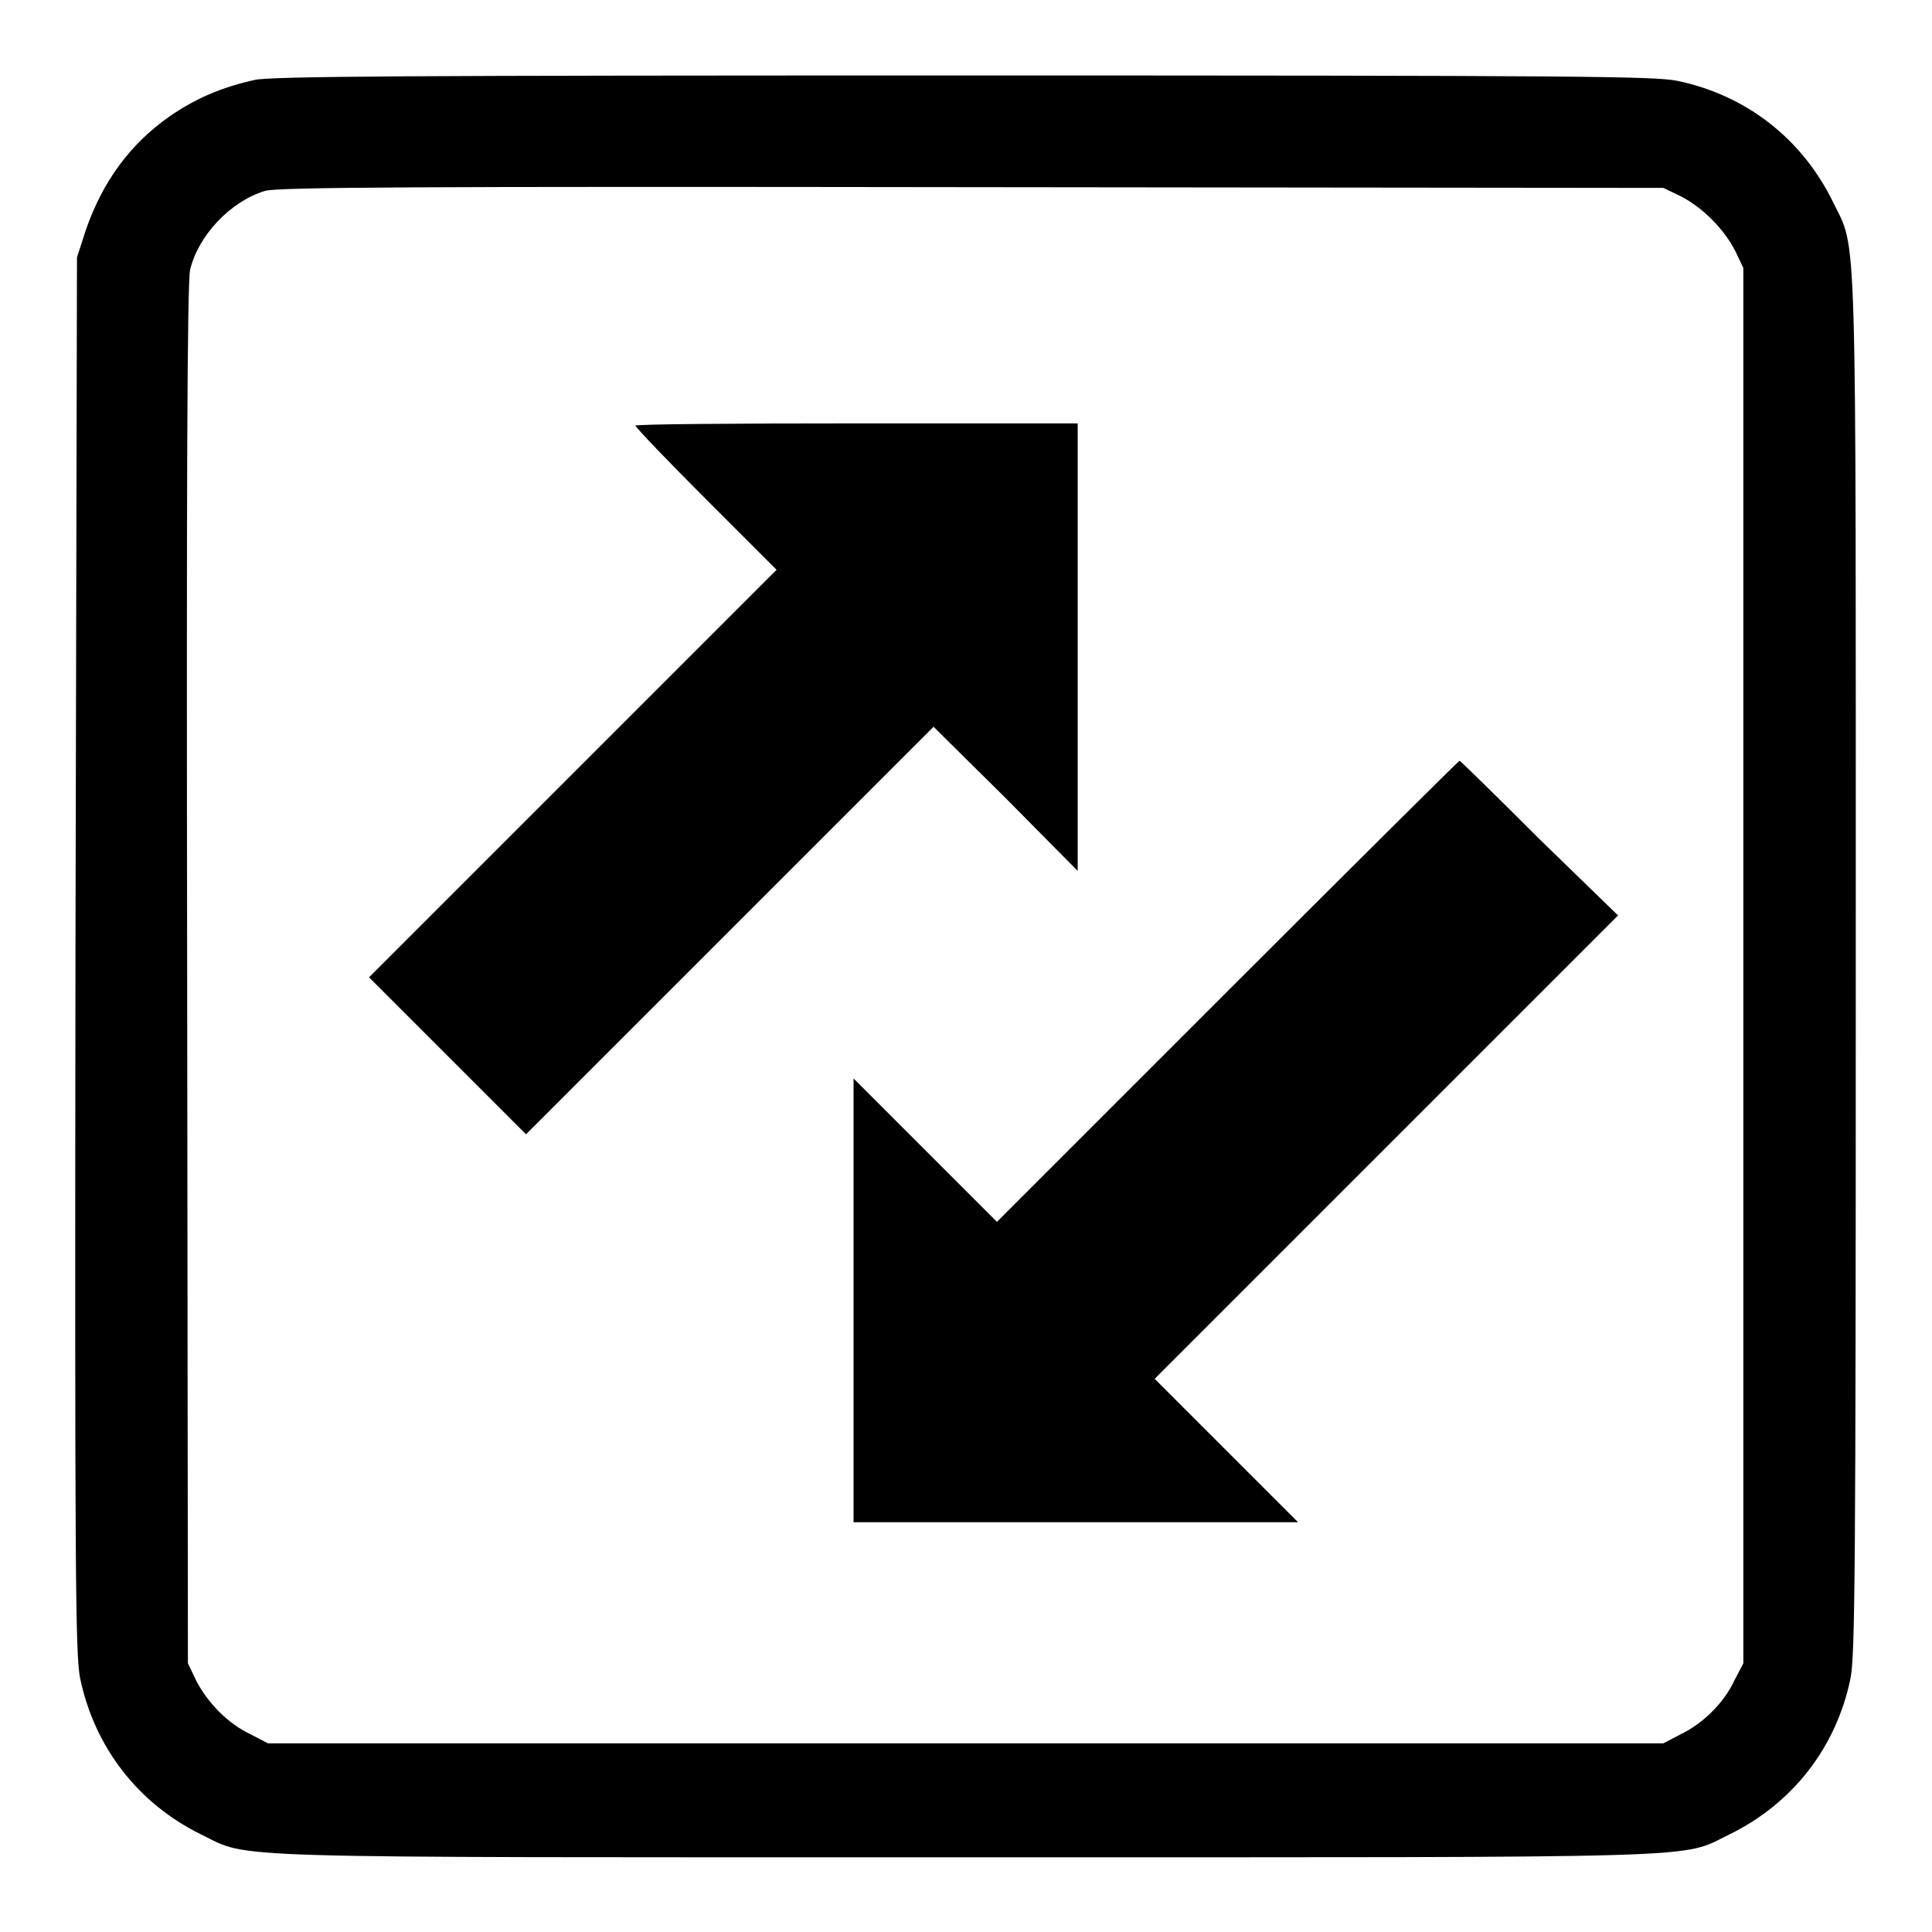
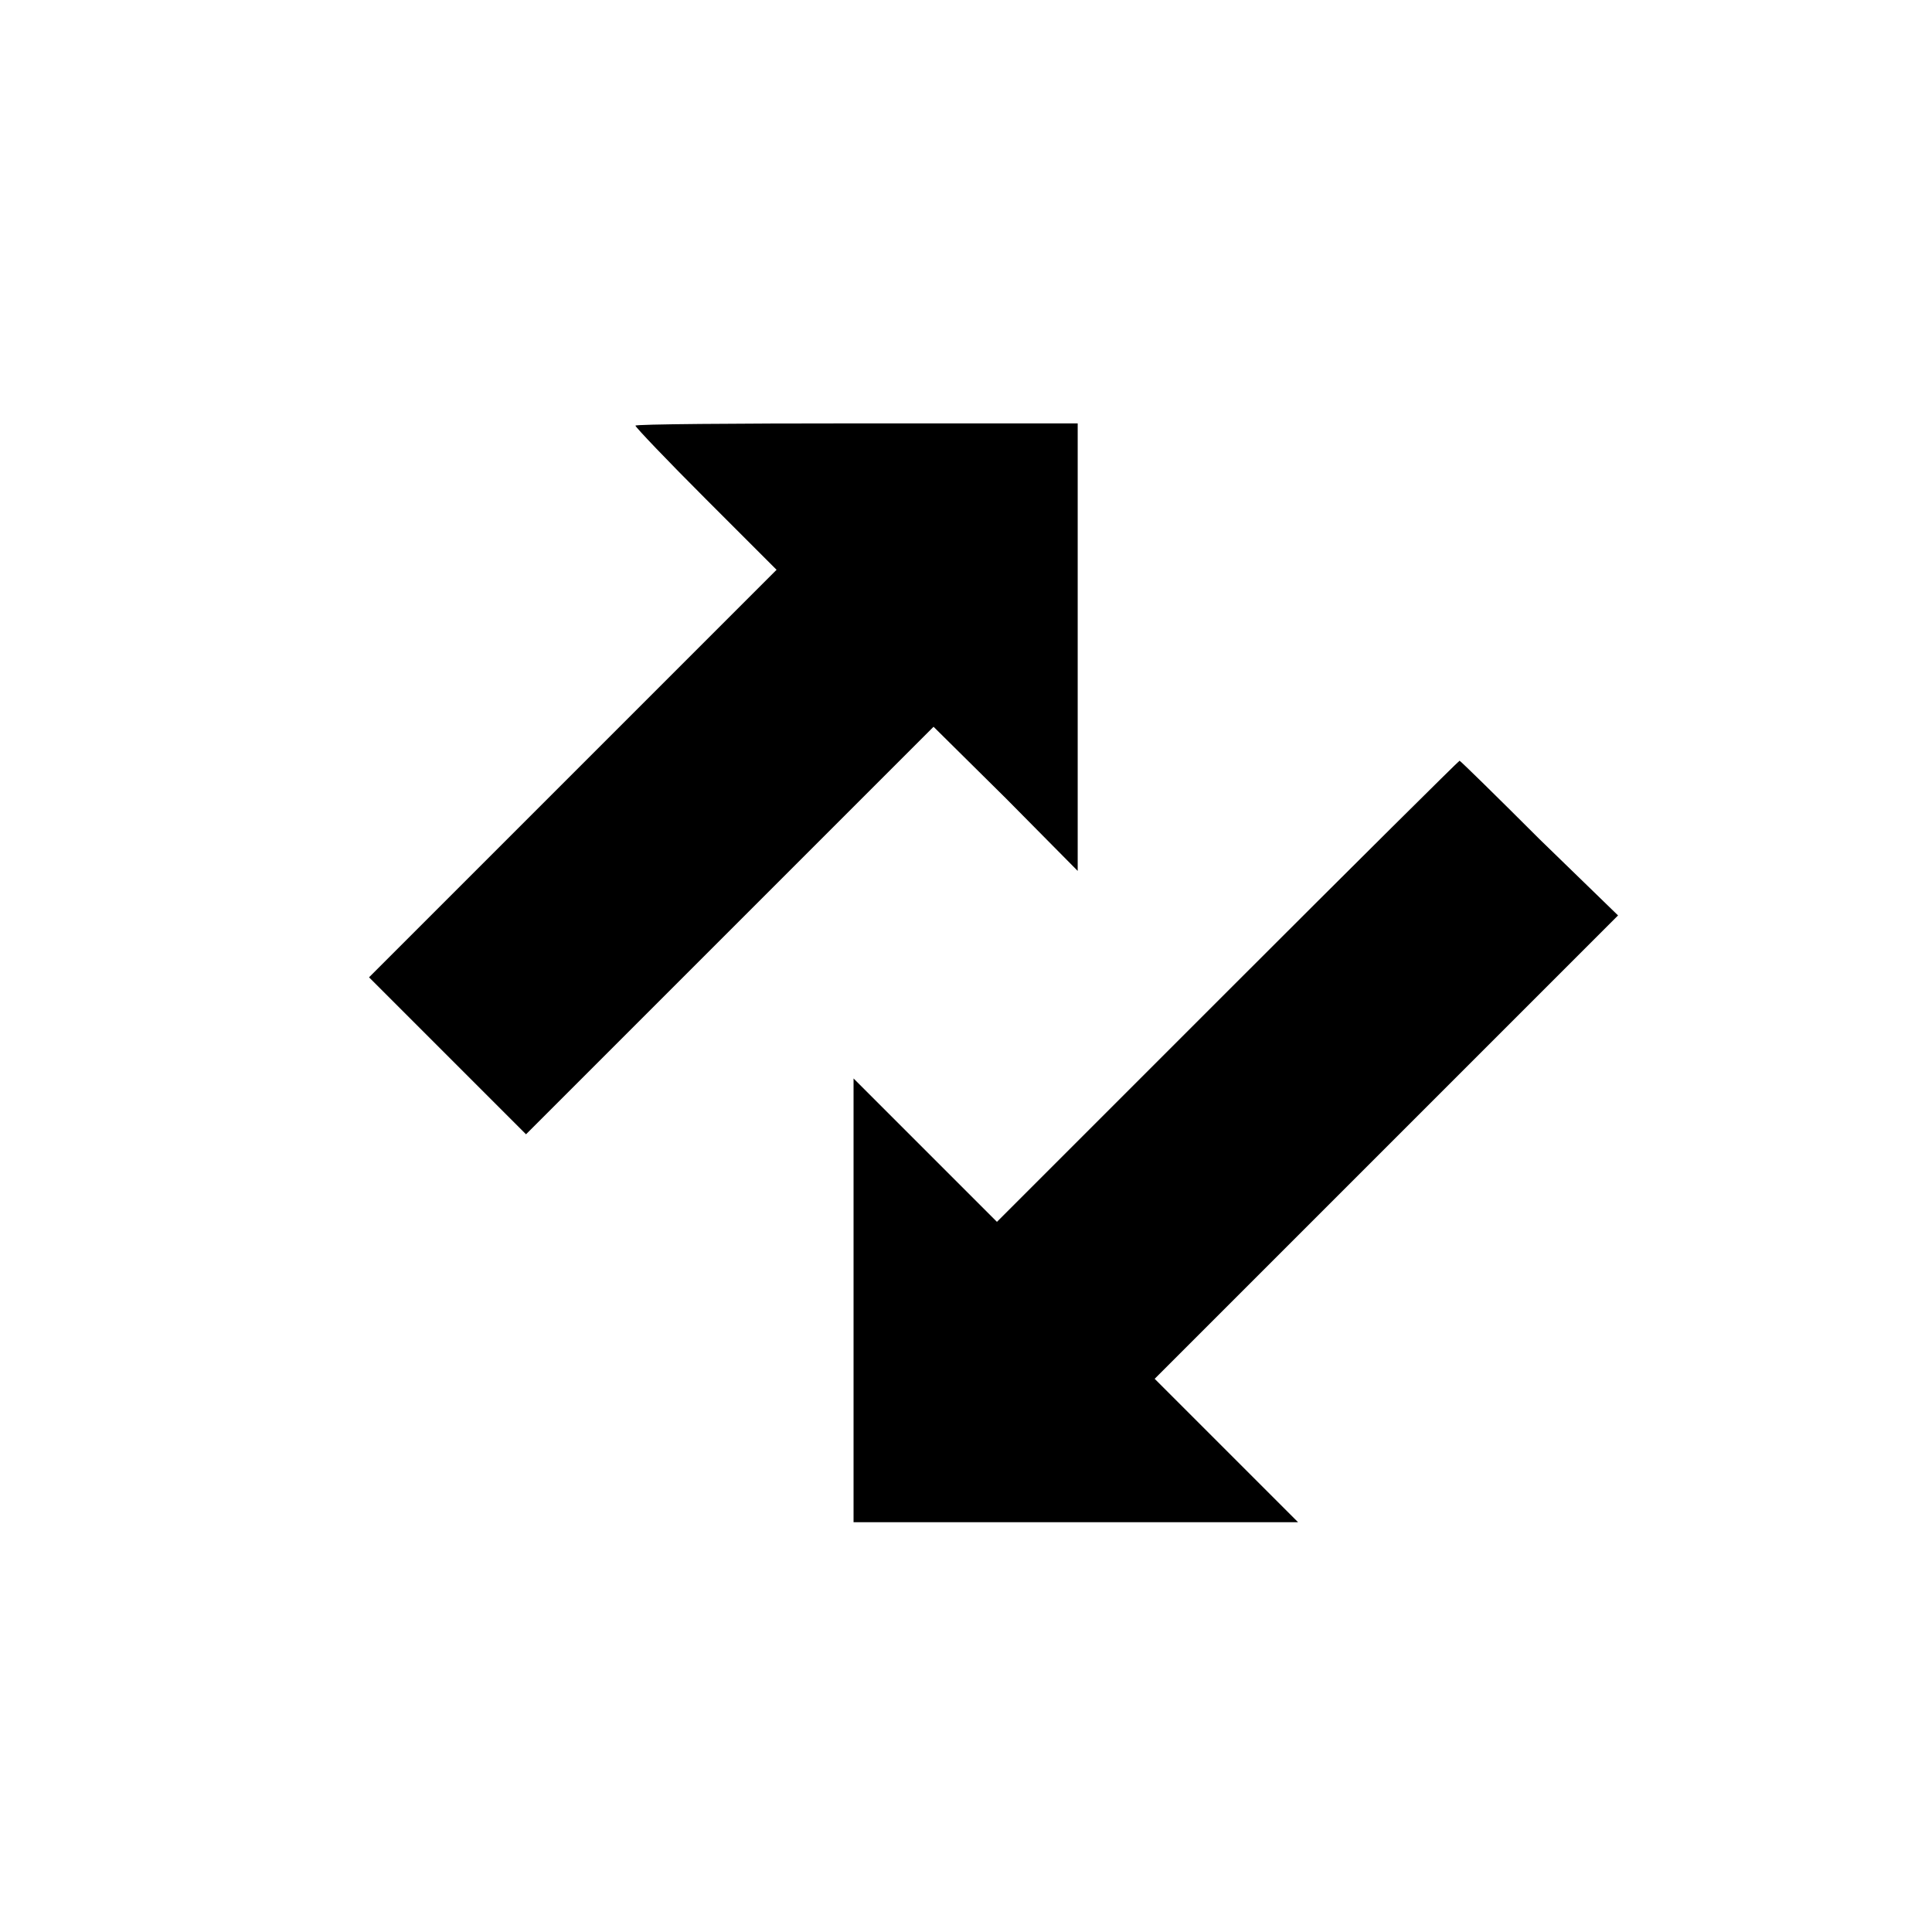
<svg xmlns="http://www.w3.org/2000/svg" version="1.1" x="0px" y="0px" viewBox="0 0 256 256" enable-background="new 0 0 256 256" xml:space="preserve">
  <g>
    <g>
      <g>
-         <path fill="#000000" d="M33.7,10.6c-4.4,1-7.7,2.4-11.2,4.8c-5.3,3.7-8.9,8.7-11.1,15l-1.2,3.7L10,126.4c-0.1,82.8,0,92.6,0.6,95.9c1.9,9.2,7.7,16.7,16.1,20.8c6.6,3.2,0.5,3,101.2,3c100.7,0,94.6,0.2,101.2-3c8.4-4.1,14.2-11.5,16.1-20.7c0.6-3.1,0.7-13.3,0.7-94.4c0-100.7,0.2-94.6-3-101.2c-4.1-8.4-11.5-14.2-20.7-16.1c-3.1-0.6-13.2-0.7-94.7-0.7C53.8,10,35.9,10.1,33.7,10.6z M222.7,26c2.9,1.5,5.7,4.3,7.2,7.2l1.1,2.3V128v92.4l-1.2,2.3c-1.4,3-4.2,5.7-7.1,7.1l-2.3,1.2H128H35.5l-2.3-1.2c-3-1.4-5.7-4.2-7.2-7.1l-1.1-2.3l-0.1-91.3c-0.1-64.5,0-91.9,0.4-93.4c1.1-4.5,5.3-9,9.9-10.4c1.5-0.5,19.8-0.6,93.6-0.5l91.7,0.1L222.7,26z" />
        <path fill="#000000" d="M84.2,56.4c0,0.2,4.2,4.6,9.3,9.7l9.4,9.4l-27,27l-27,27l10.4,10.4l10.4,10.4l27-27l27-27l9.6,9.5l9.5,9.6V85.7V56.1h-29.3C97.4,56.1,84.2,56.2,84.2,56.4z" />
        <path fill="#000000" d="M162.7,131.3l-30.6,30.6l-9.5-9.5l-9.5-9.5v29.4v29.4h29.4H172l-9.5-9.5l-9.5-9.5l30.7-30.7l30.7-30.7L204,111.2c-5.7-5.7-10.5-10.4-10.6-10.4C193.3,100.8,179.5,114.5,162.7,131.3z" />
      </g>
    </g>
  </g>
</svg>